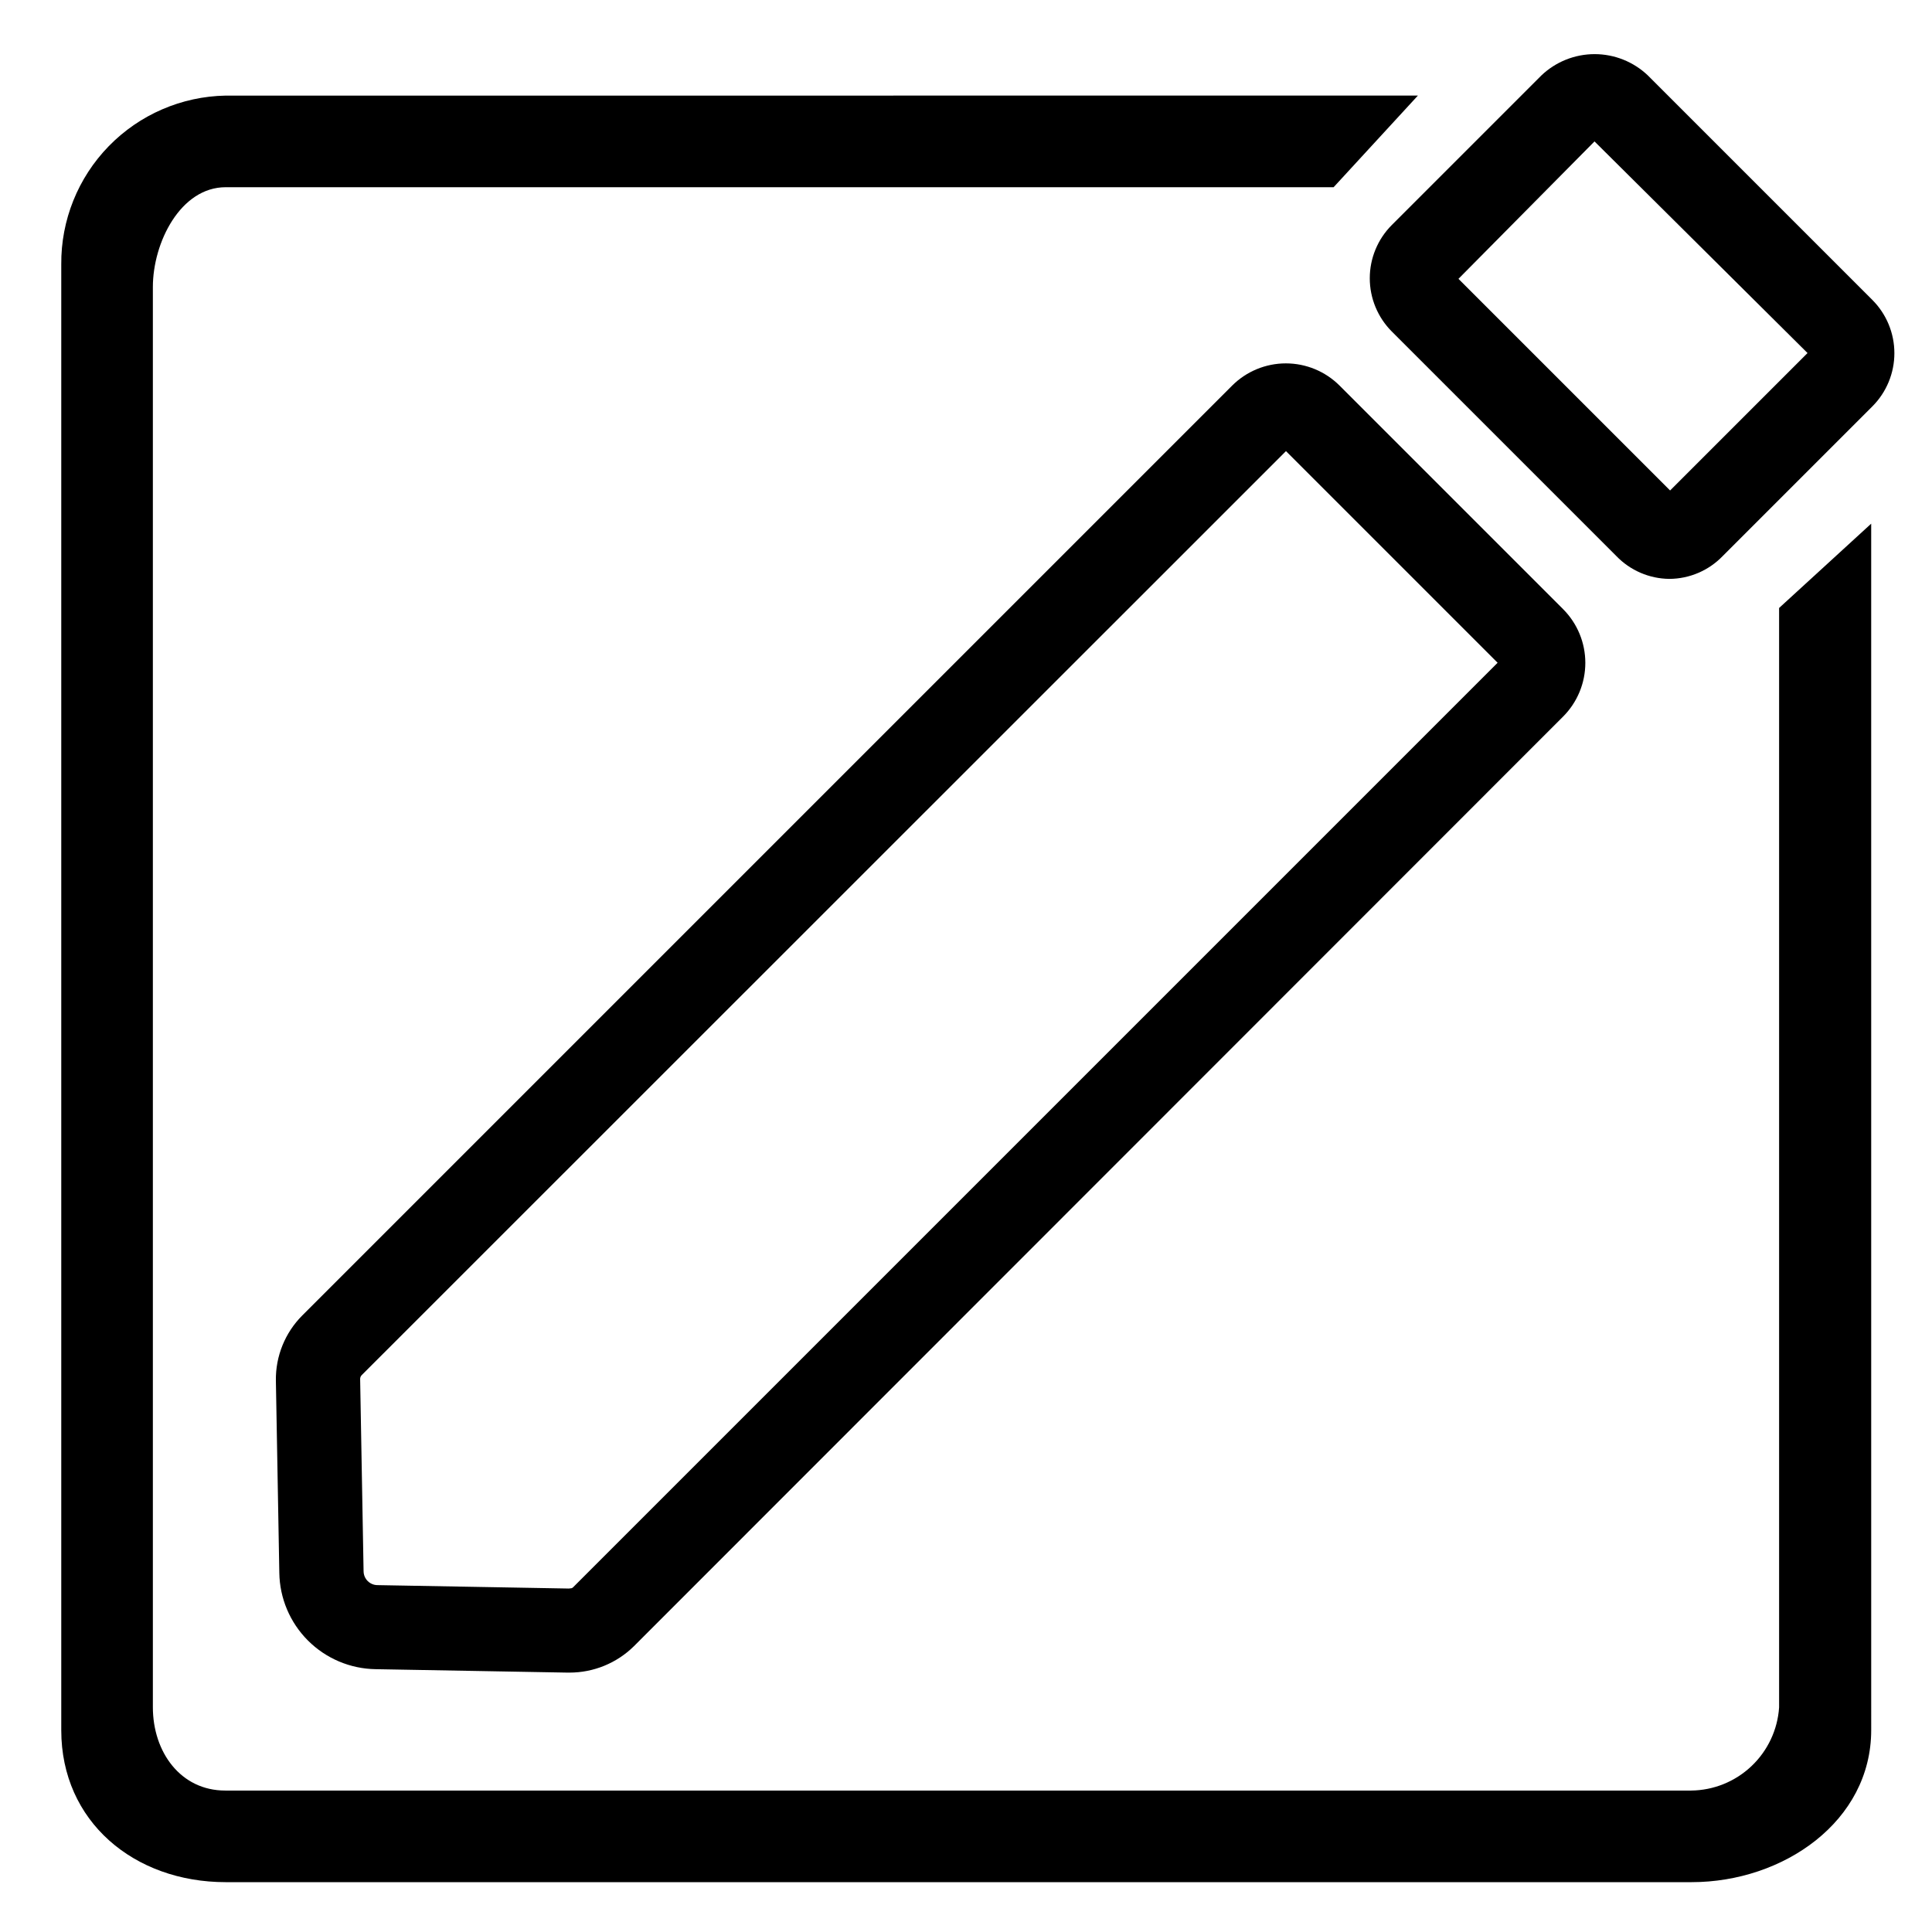
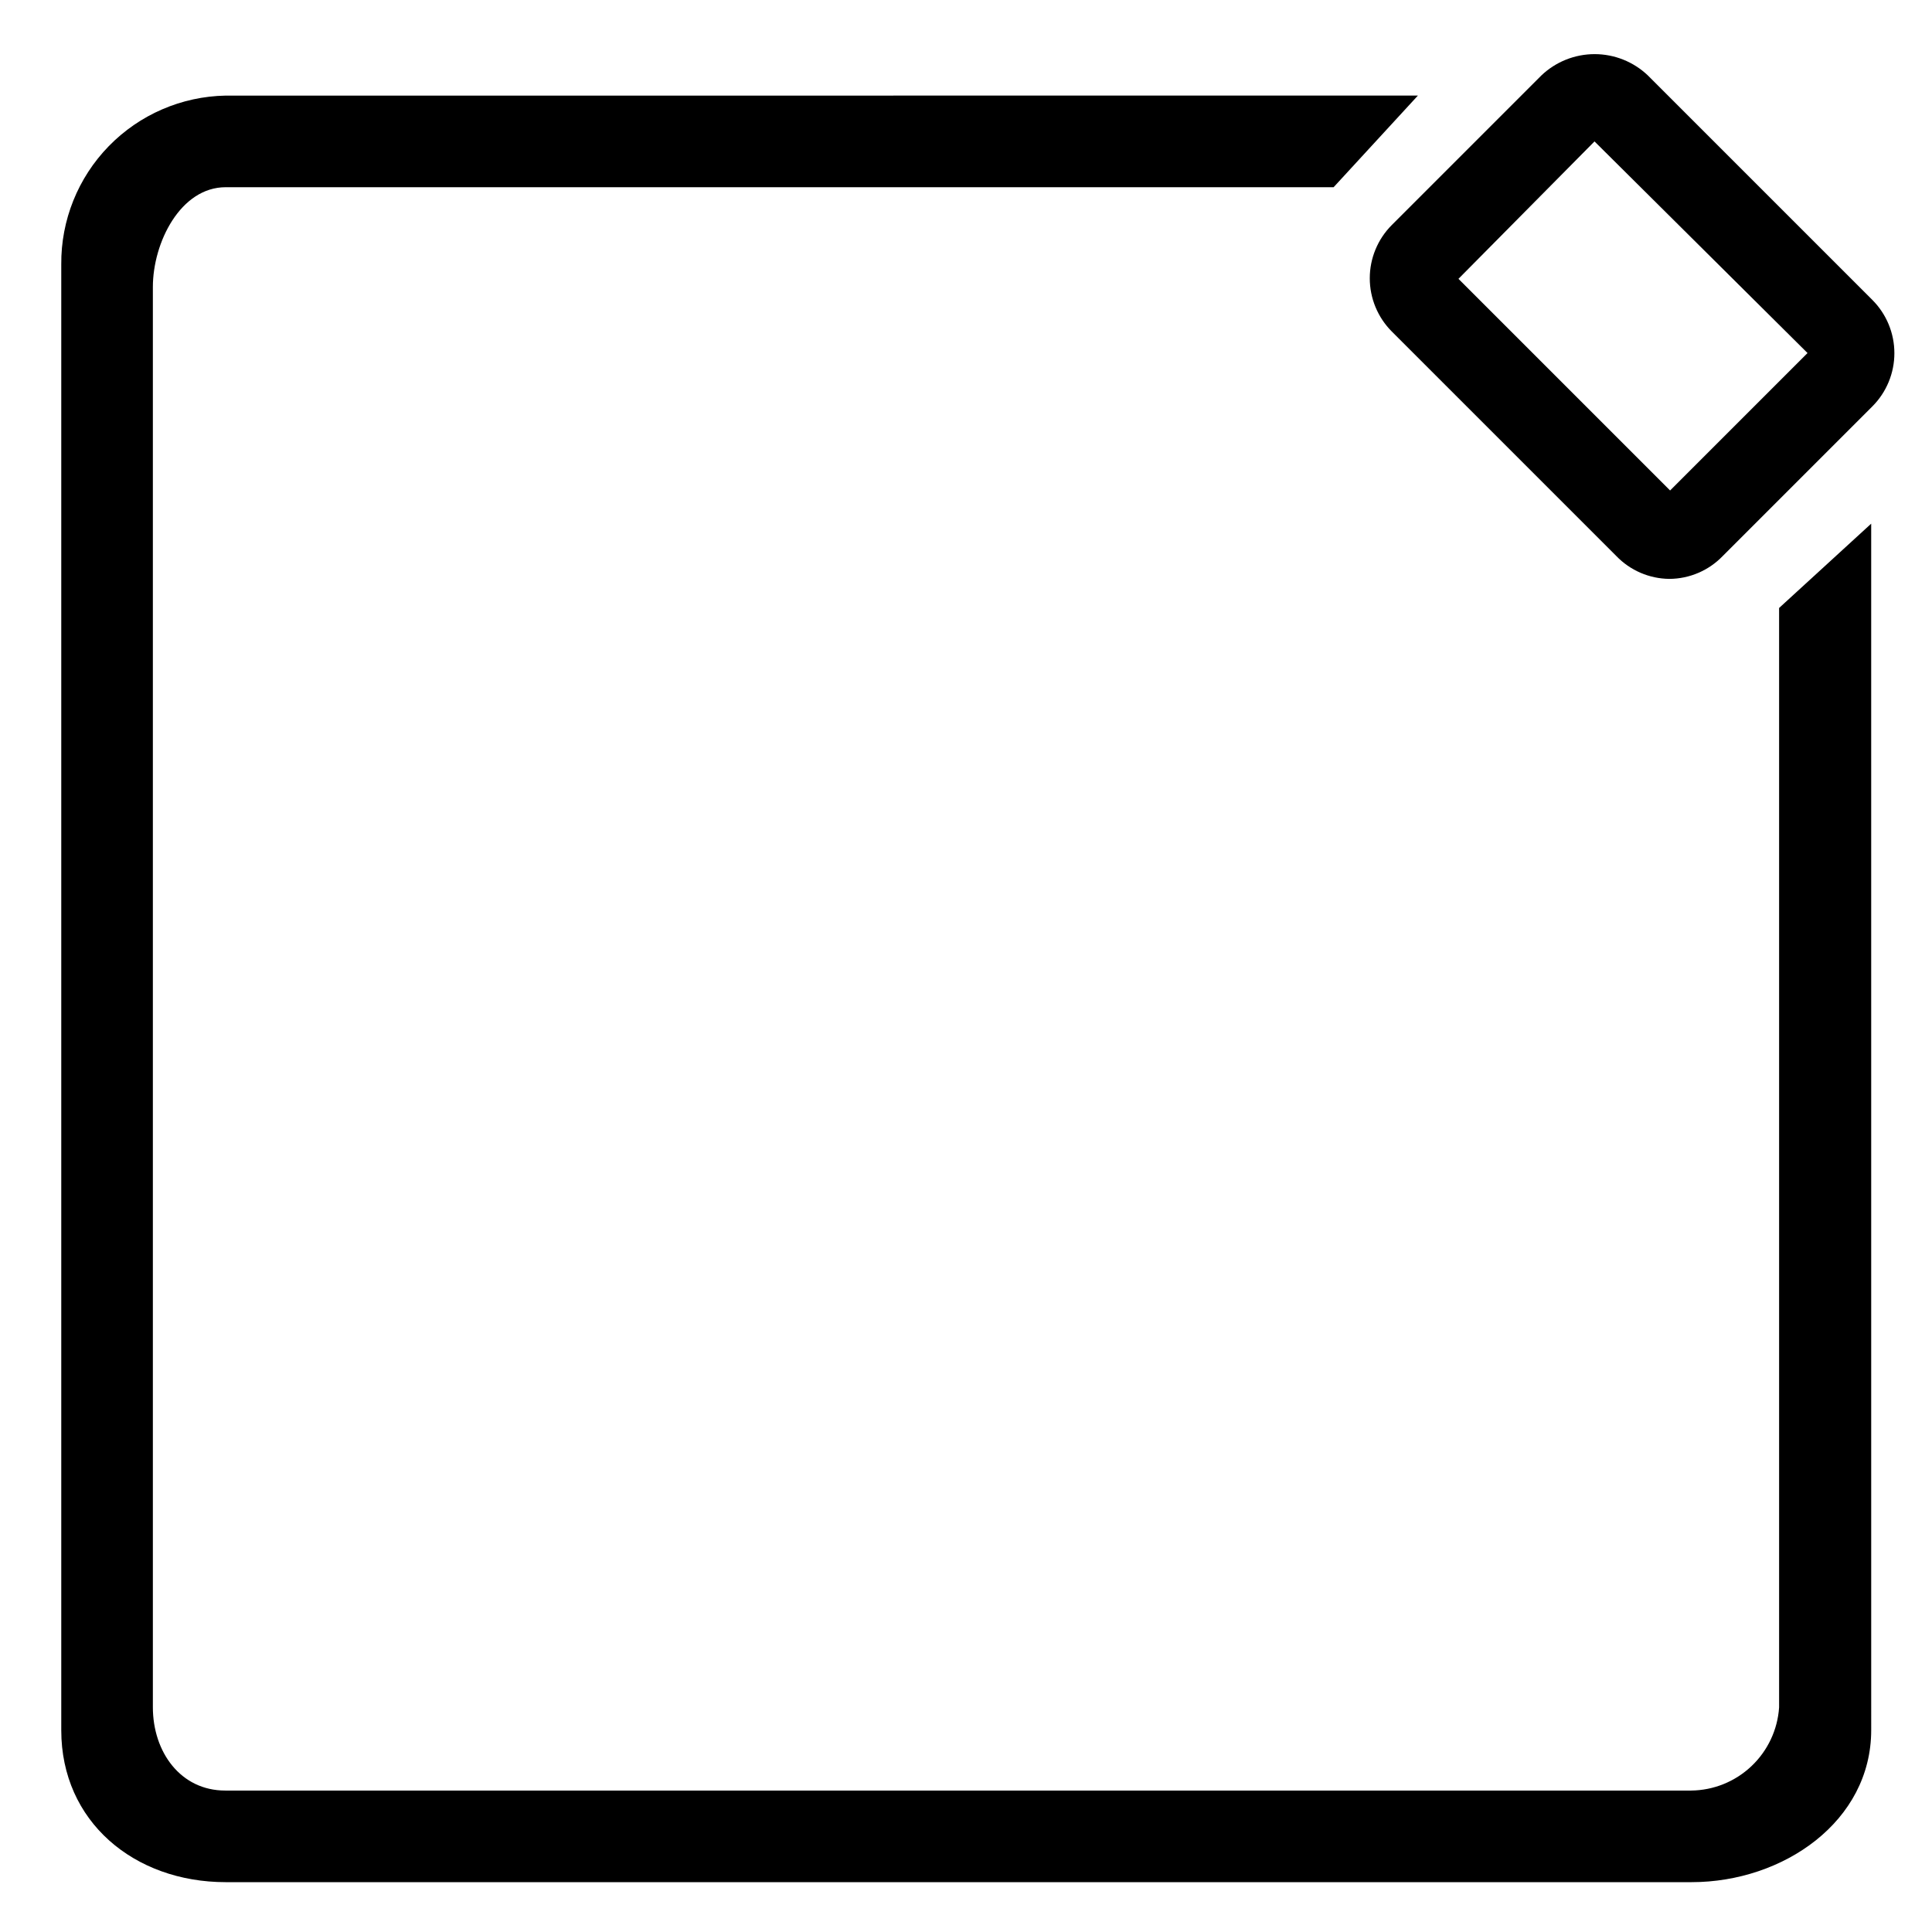
<svg xmlns="http://www.w3.org/2000/svg" fill="#000000" width="800px" height="800px" version="1.1" viewBox="144 144 512 512">
  <g>
-     <path d="m294.93 587.26h-0.422l-50.926-0.91h-0.004c-6.746-0.094-13.191-2.816-17.965-7.59-4.773-4.773-7.496-11.219-7.59-17.965l-0.91-50.926c-0.094-6.453 2.422-12.672 6.981-17.242l246.44-246.44c3.777-3.769 8.898-5.887 14.234-5.887s10.457 2.117 14.234 5.887l59.242 59.242v0.004c3.769 3.777 5.887 8.895 5.887 14.234 0 5.336-2.117 10.453-5.887 14.23l-246.26 246.38c-4.547 4.477-10.676 6.984-17.059 6.981zm0-22.336c0.418 0.082 0.844-0.086 1.094-0.426l244.86-244.86-56.086-56.086-244.93 244.86c-0.289 0.285-0.441 0.684-0.426 1.09l0.91 50.926 0.004 0.004c0.031 1.996 1.641 3.609 3.641 3.641l50.926 0.91z" />
    <path d="m586.41 297.41c-5.316-0.047-10.395-2.234-14.082-6.07l-59.484-59.484c-3.738-3.746-5.84-8.82-5.84-14.113 0-5.293 2.102-10.367 5.84-14.113l39.637-39.637c3.805-3.625 8.859-5.648 14.113-5.648s10.309 2.023 14.113 5.648l59.484 59.484v0.004c3.742 3.742 5.84 8.82 5.84 14.113 0 5.289-2.098 10.367-5.84 14.109l-39.637 39.637c-3.703 3.852-8.801 6.039-14.145 6.07zm-55.902-79.516 56.086 56.086 36.422-36.422-56.453-56.082z" />
    <path d="m615.48 305.12v291.36c-0.398 5.934-3.019 11.496-7.34 15.582-4.32 4.086-10.023 6.391-15.969 6.453h-388.48c-11.836 0-19.18-10.199-19.18-22.098v-376.34c0-11.836 7.344-26.465 19.301-26.465h293.61l22.336-24.281-315.94 0.004c-11.695 0.207-22.832 5.023-30.996 13.402-8.16 8.375-12.684 19.637-12.586 31.332v388.48c0 24.156 19.301 40.242 43.582 40.242h388.48c24.281 0 47.59-16.086 47.59-40.305l-0.004-319.71z" />
  </g>
</svg>